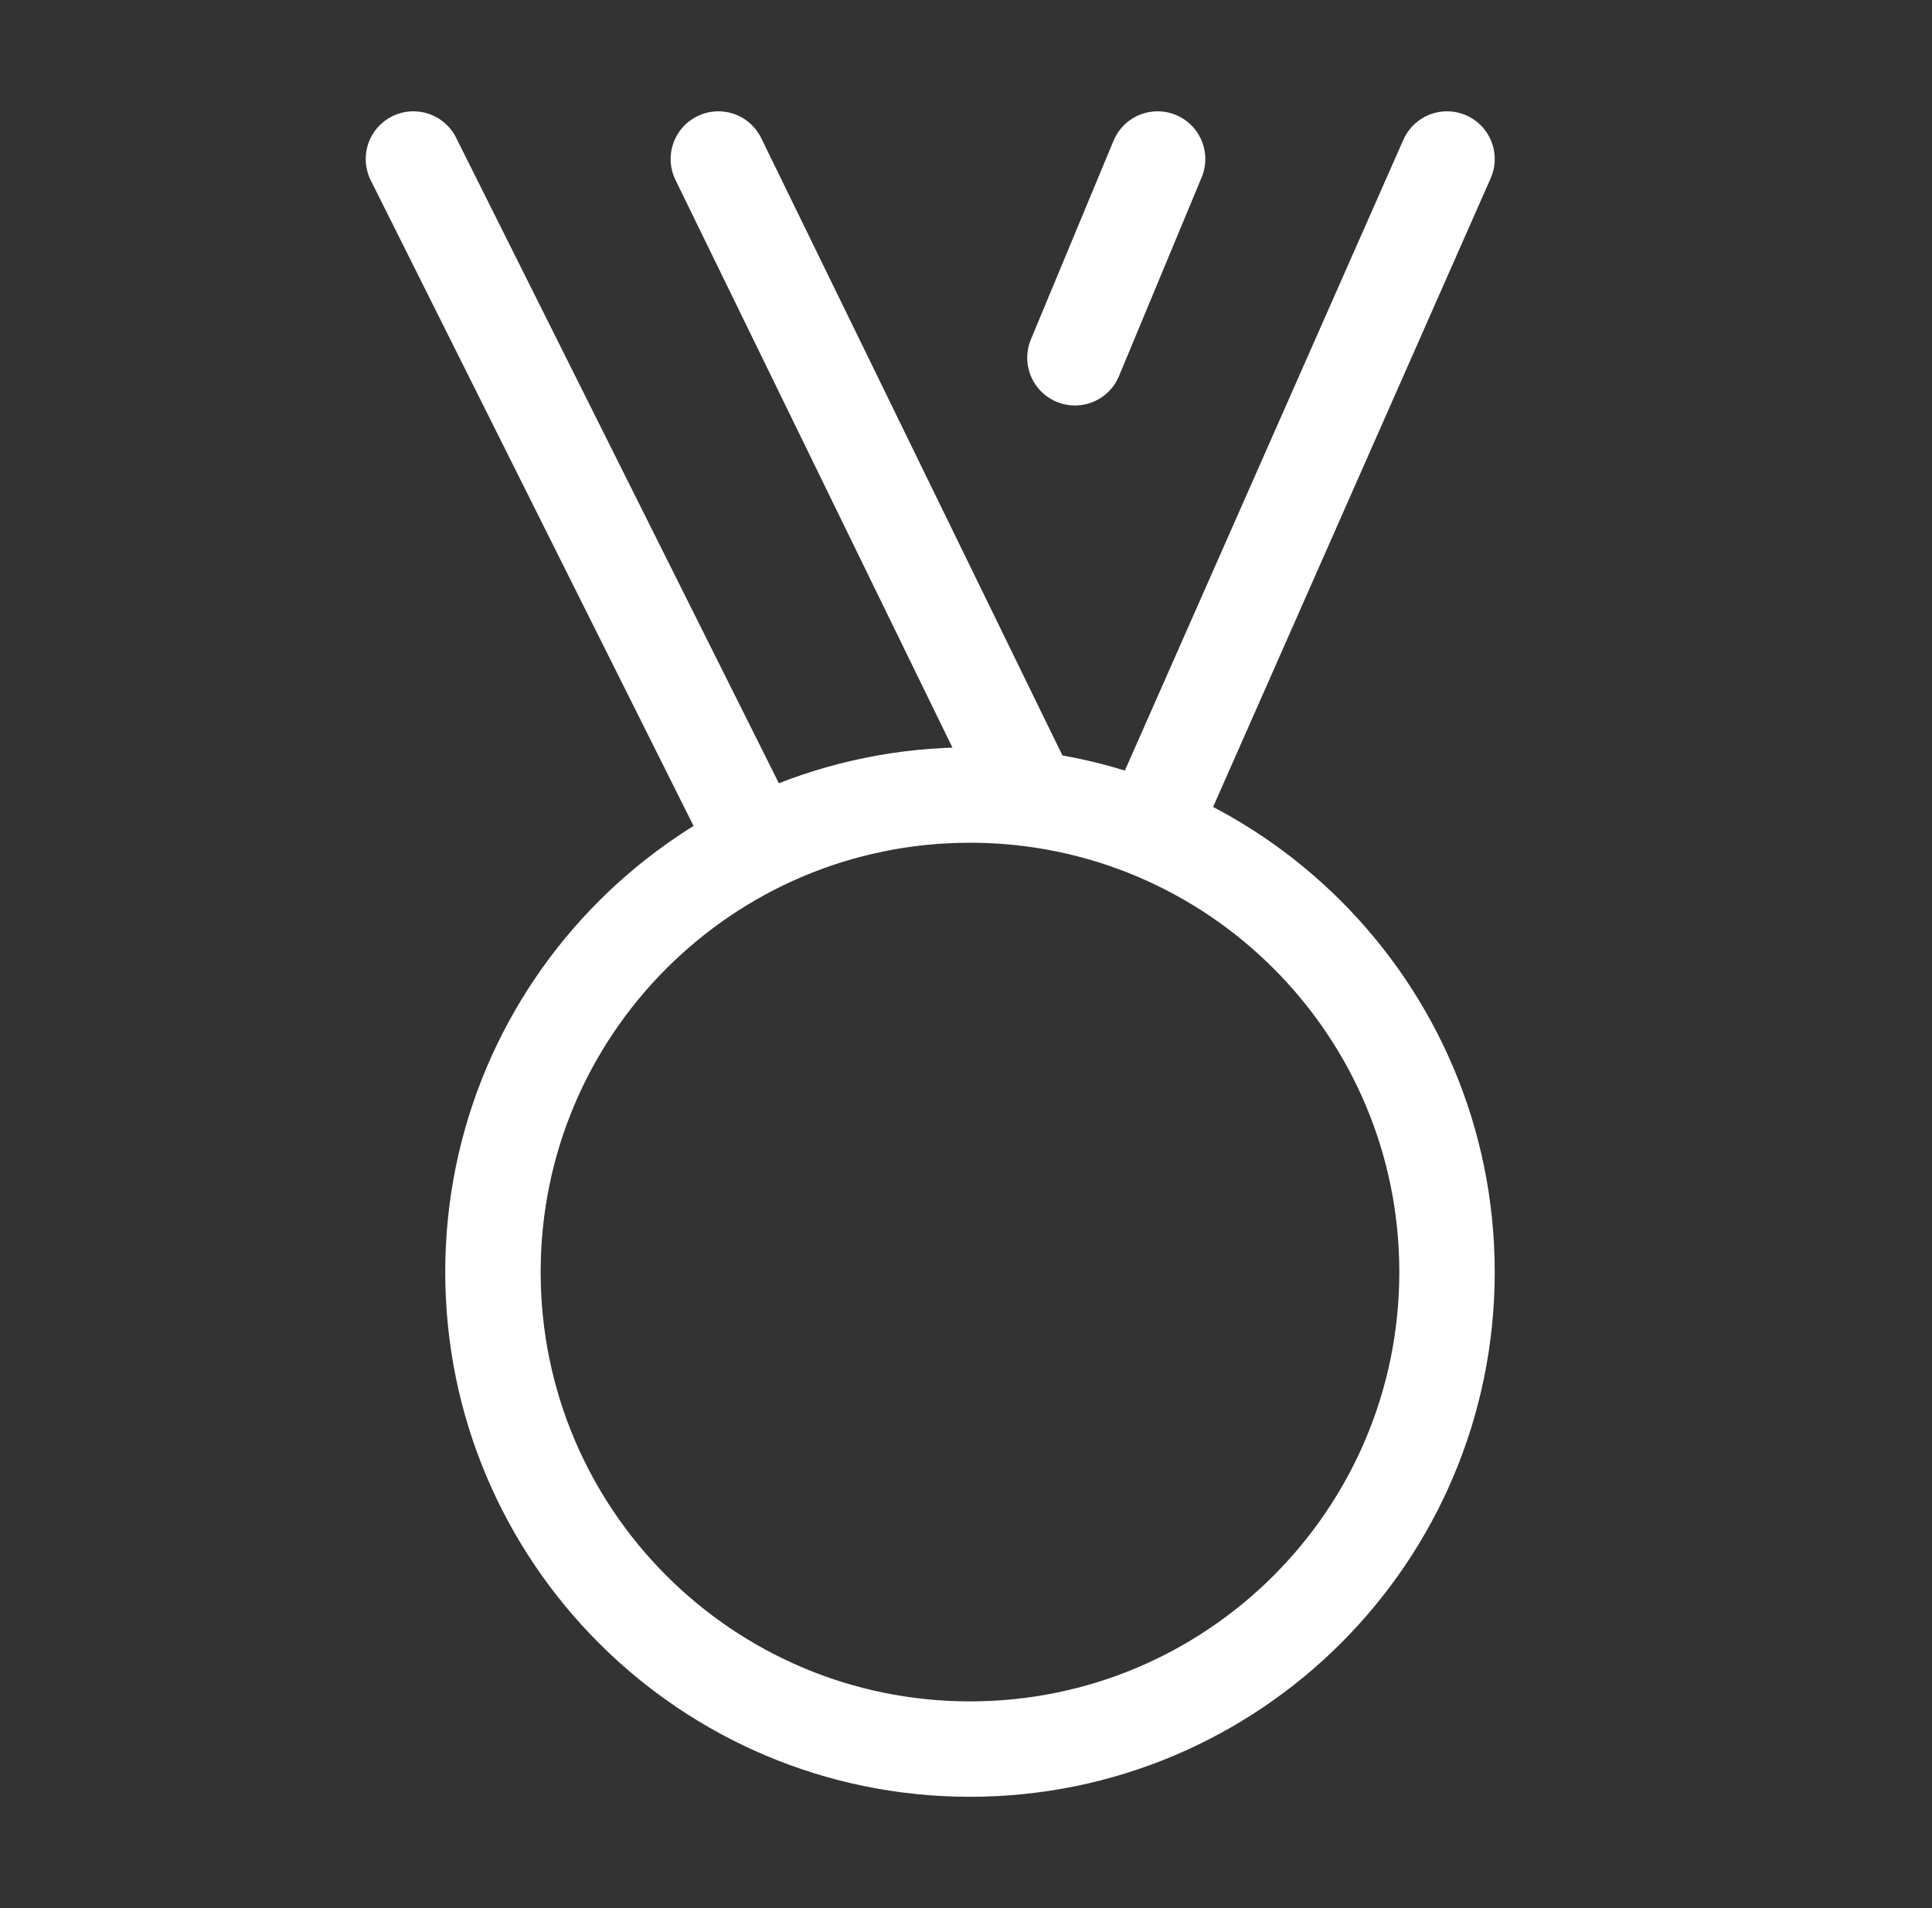
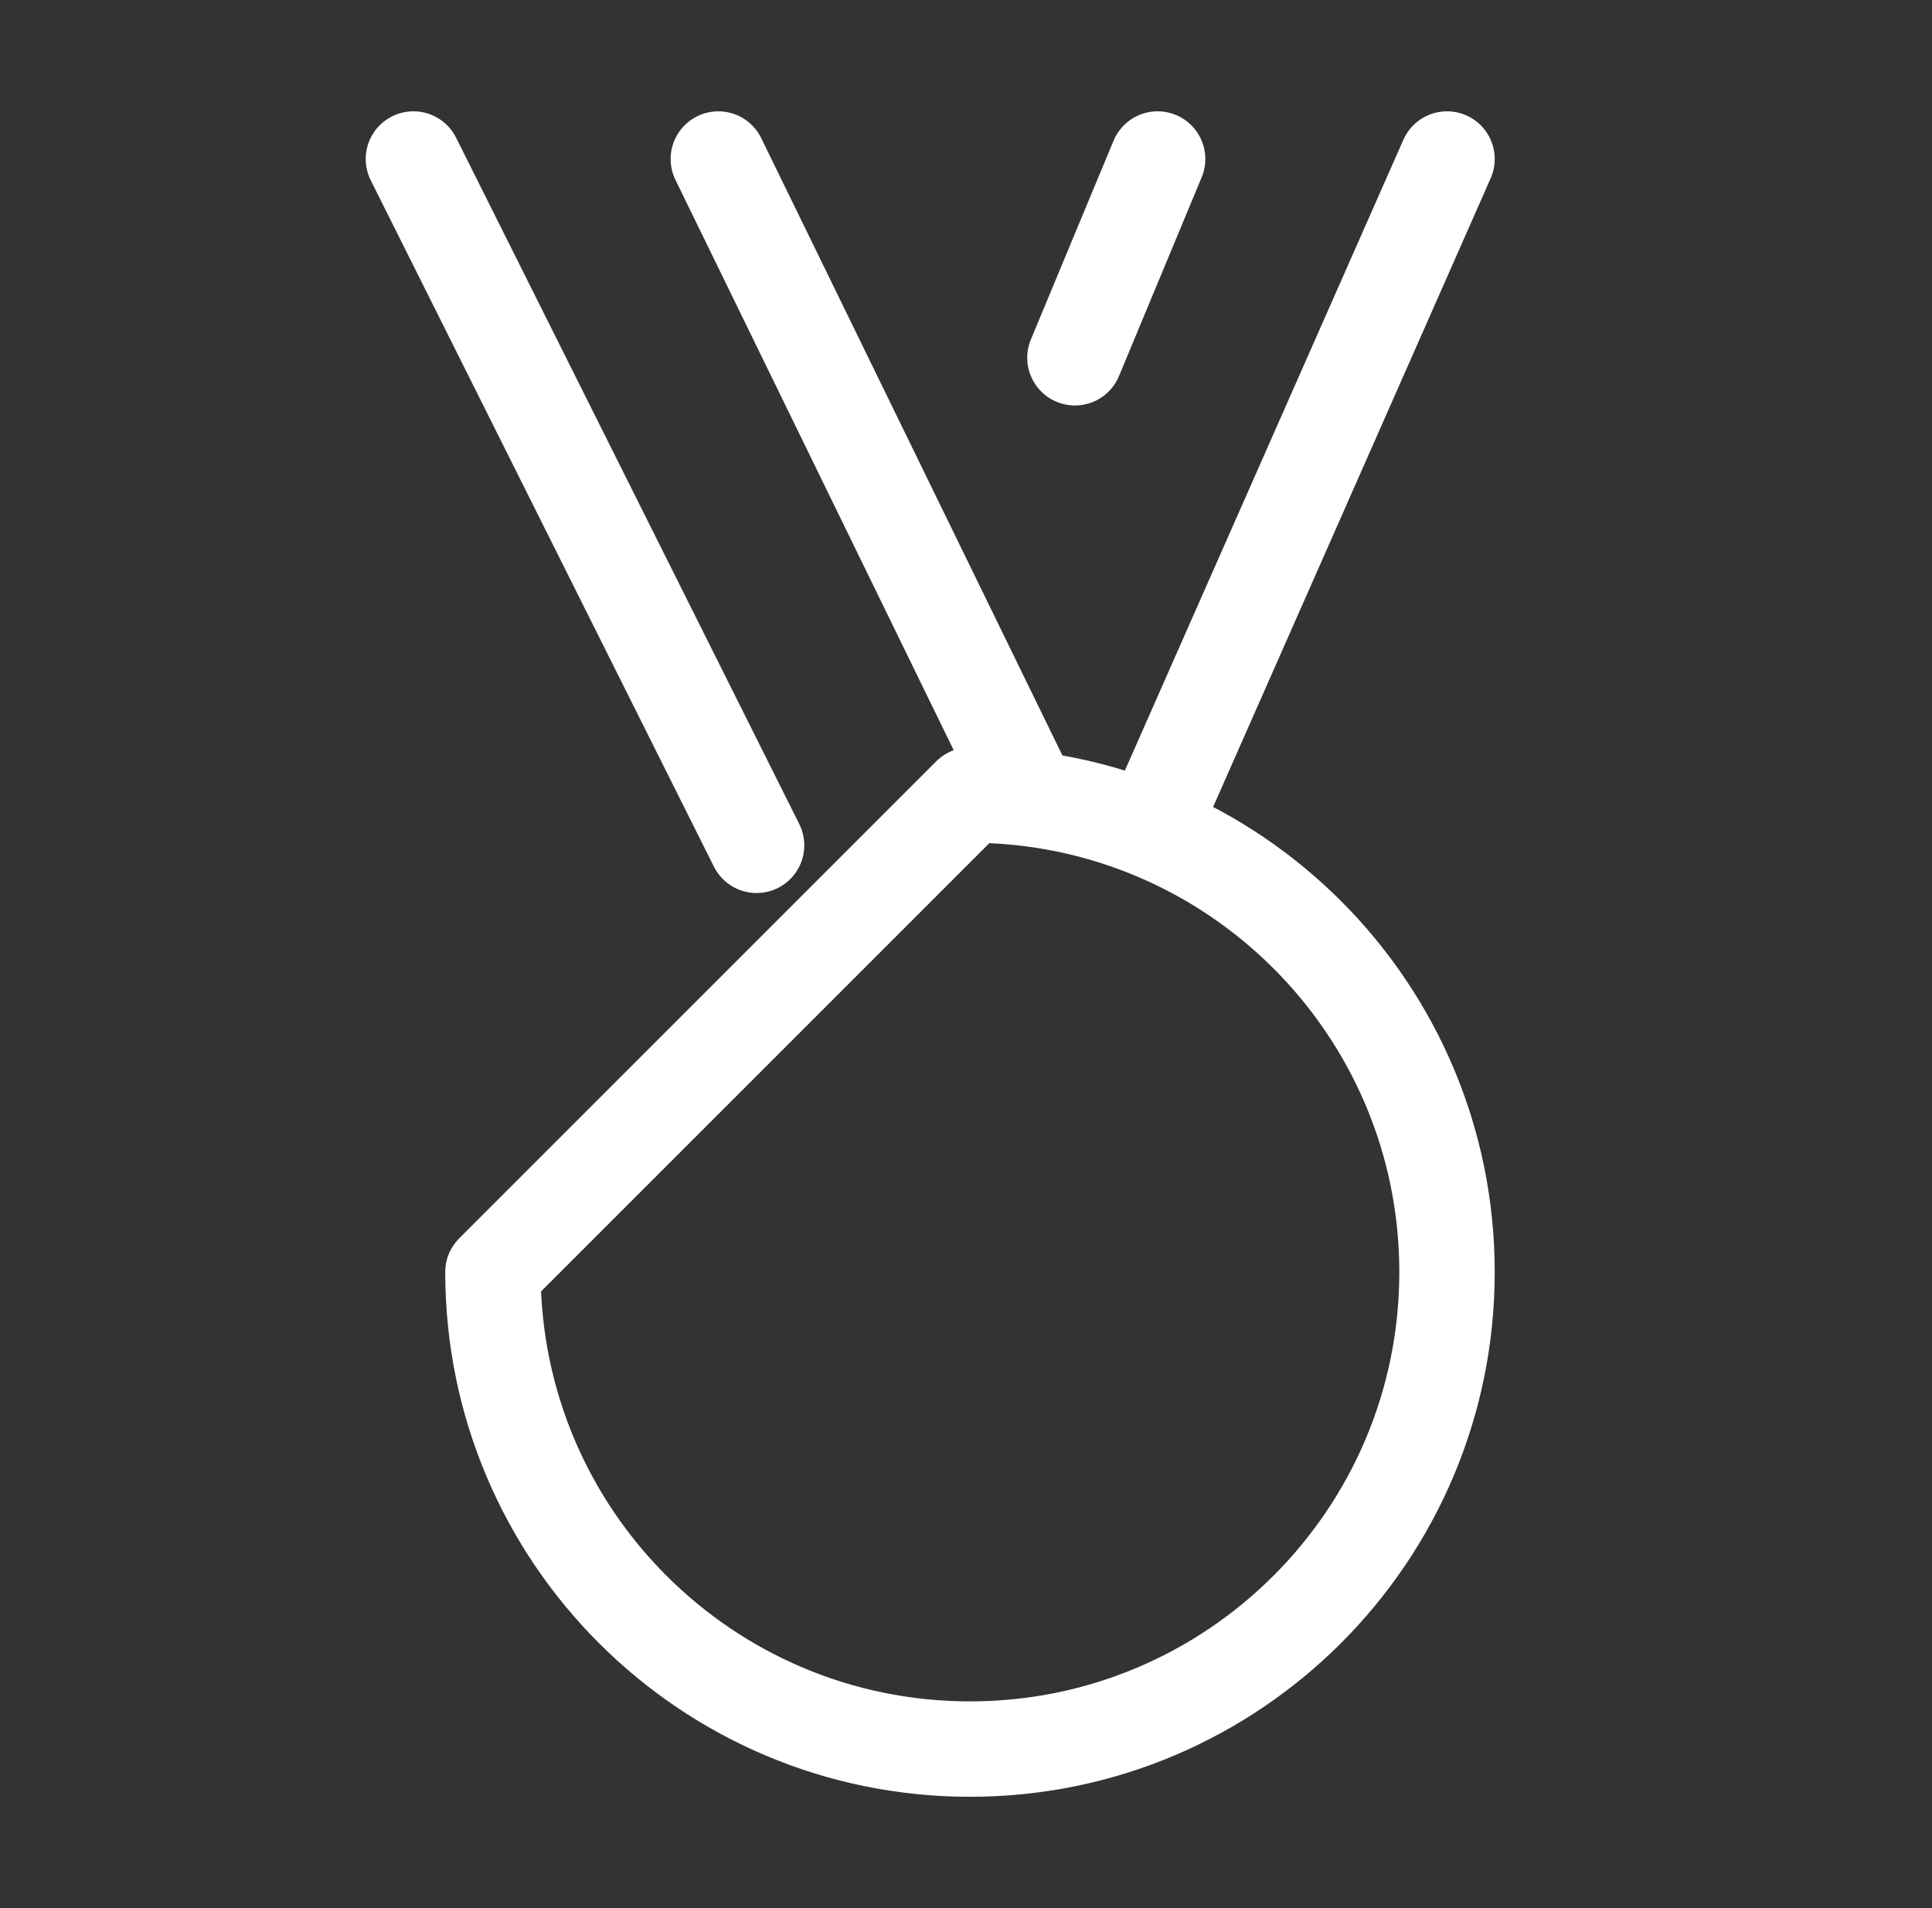
<svg xmlns="http://www.w3.org/2000/svg" width="81" height="80" viewBox="0 0 81 80" fill="none">
  <rect x="0" y="0" width="81" height="80" fill="#333333" stroke="none" />
-   <path d="M48.239 34.817L60.667 6.667M31.72 35.441L17.333 6.667M43.205 33.493L30.117 6.667M48.533 6.667L45.067 15M20.667 53.333C20.667 64.379 29.621 73.333 40.667 73.333C51.712 73.333 60.667 64.379 60.667 53.333C60.667 42.288 51.712 33.333 40.667 33.333C29.621 33.333 20.667 42.288 20.667 53.333Z" stroke="white" stroke-width="4" stroke-linecap="round" stroke-linejoin="round" />
+   <path d="M48.239 34.817L60.667 6.667M31.72 35.441L17.333 6.667M43.205 33.493L30.117 6.667M48.533 6.667L45.067 15M20.667 53.333C20.667 64.379 29.621 73.333 40.667 73.333C51.712 73.333 60.667 64.379 60.667 53.333C60.667 42.288 51.712 33.333 40.667 33.333Z" stroke="white" stroke-width="4" stroke-linecap="round" stroke-linejoin="round" />
</svg>